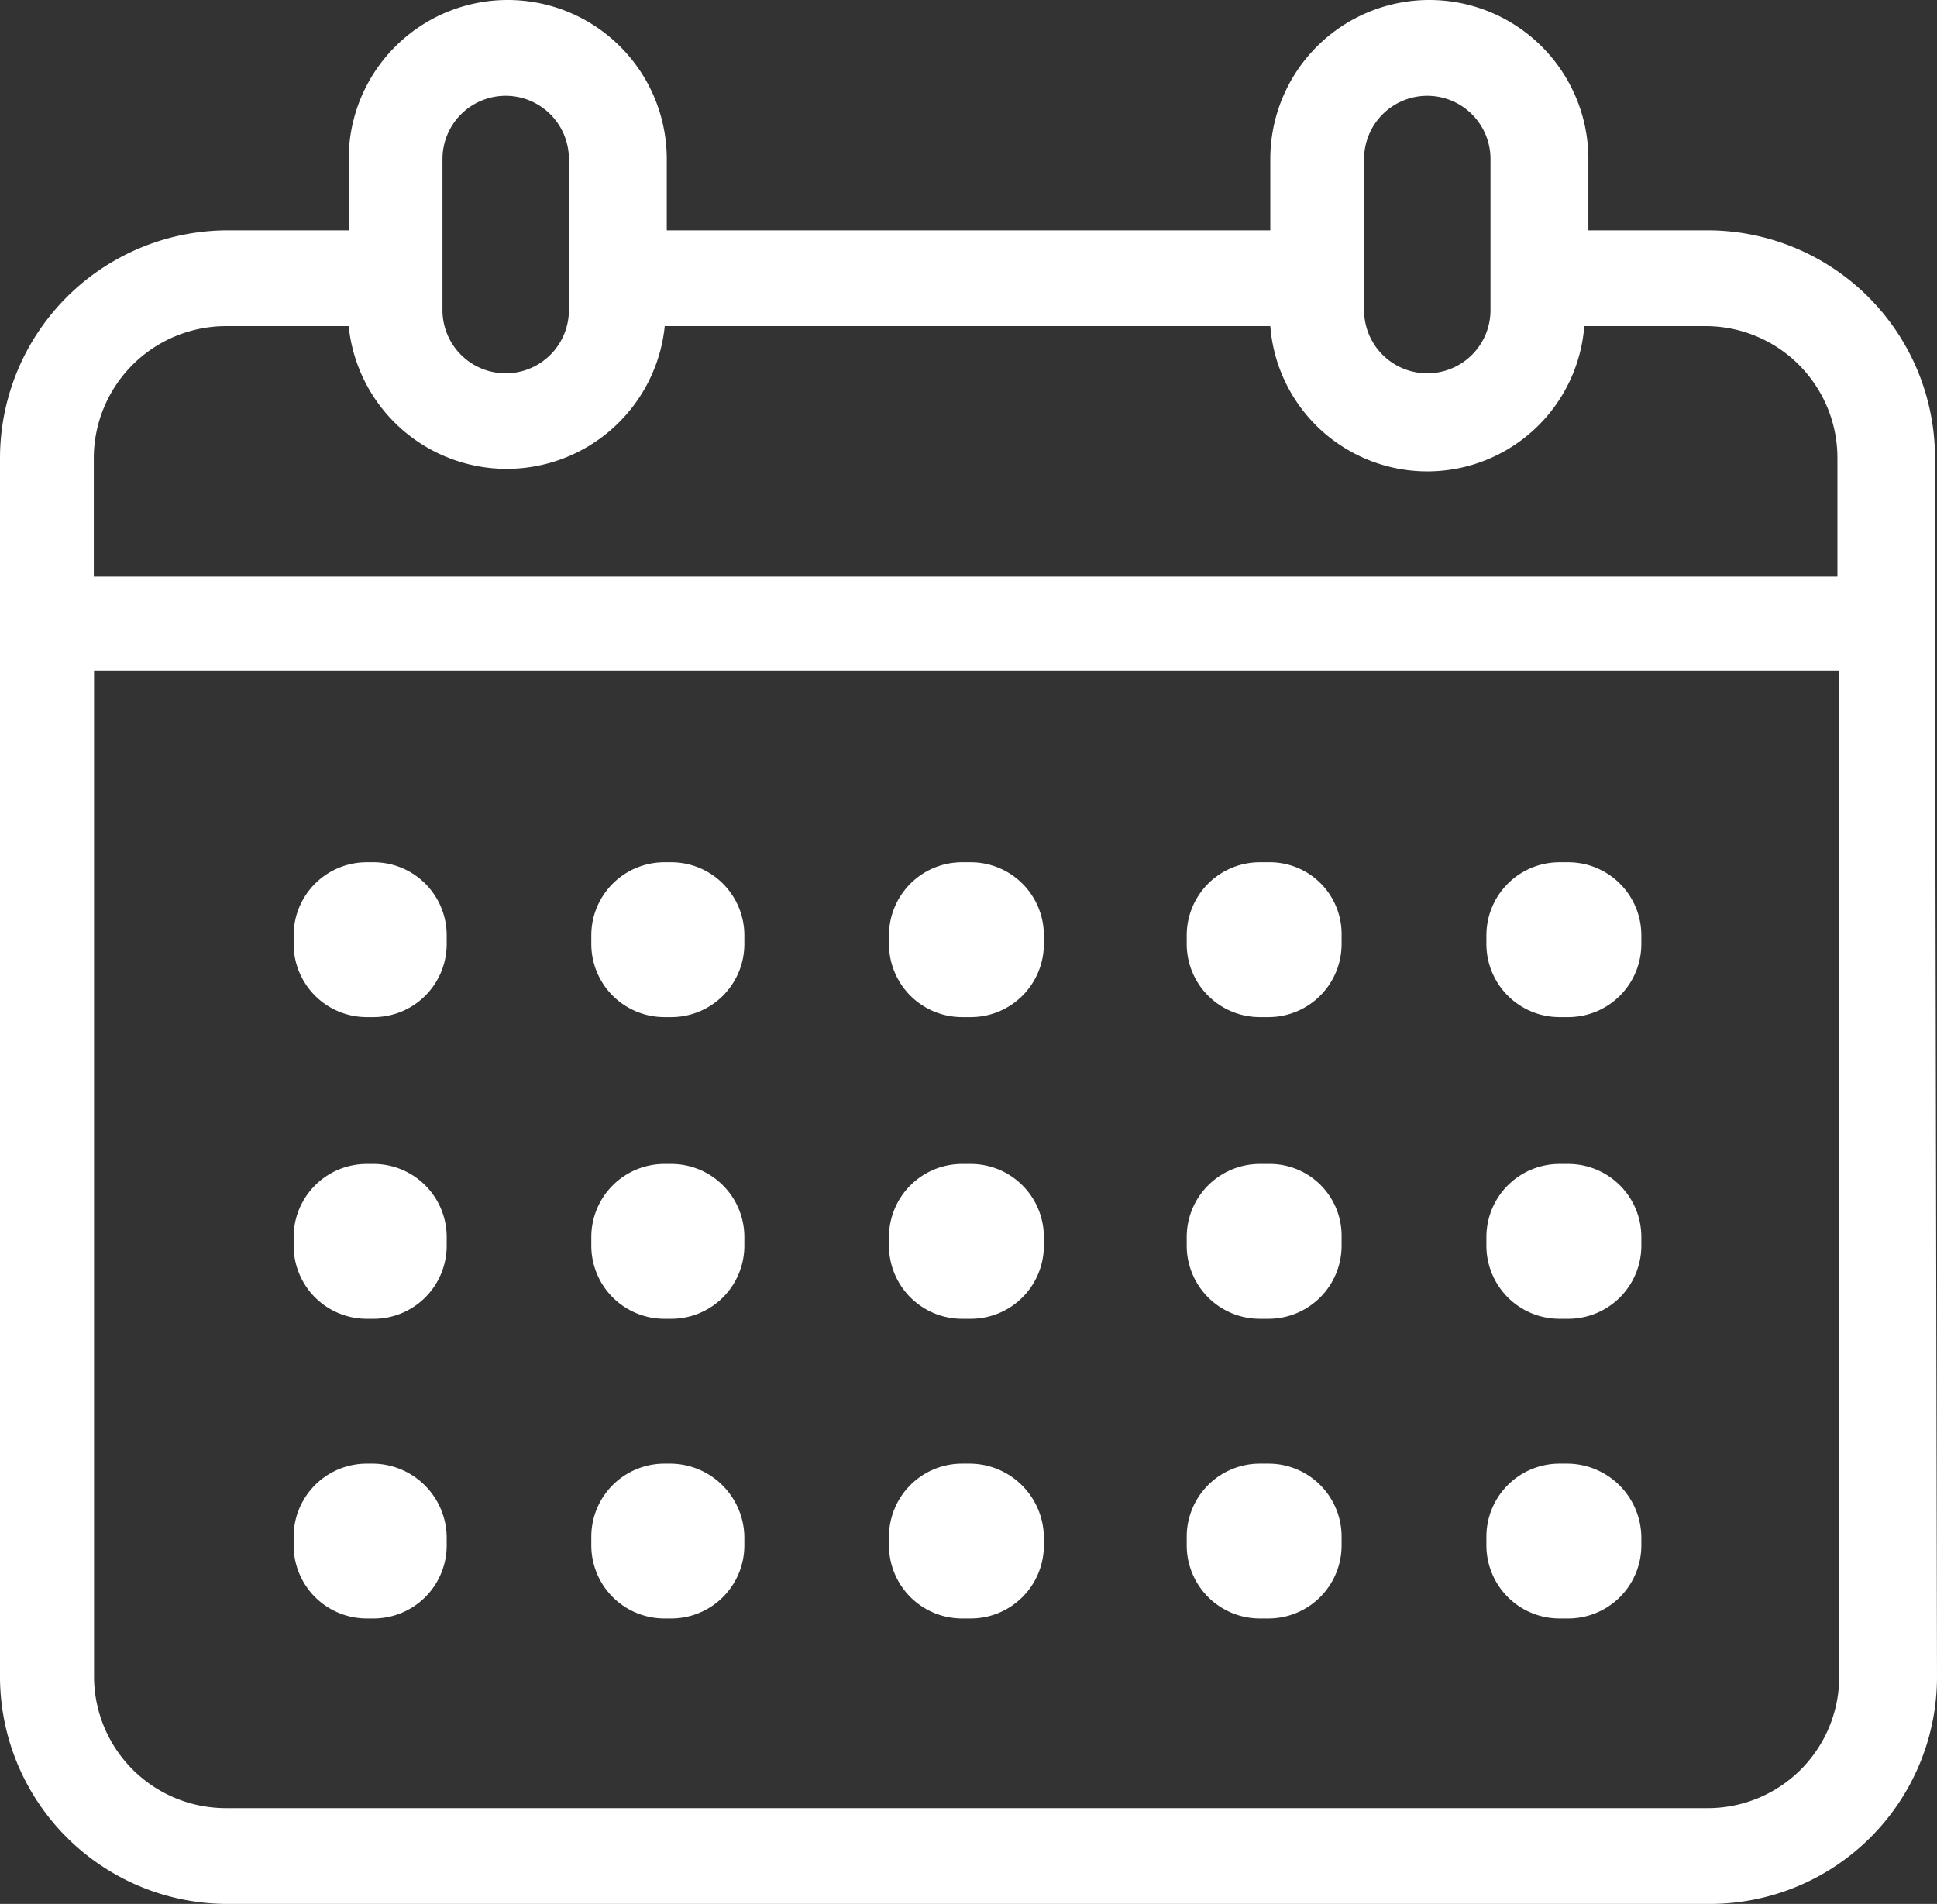
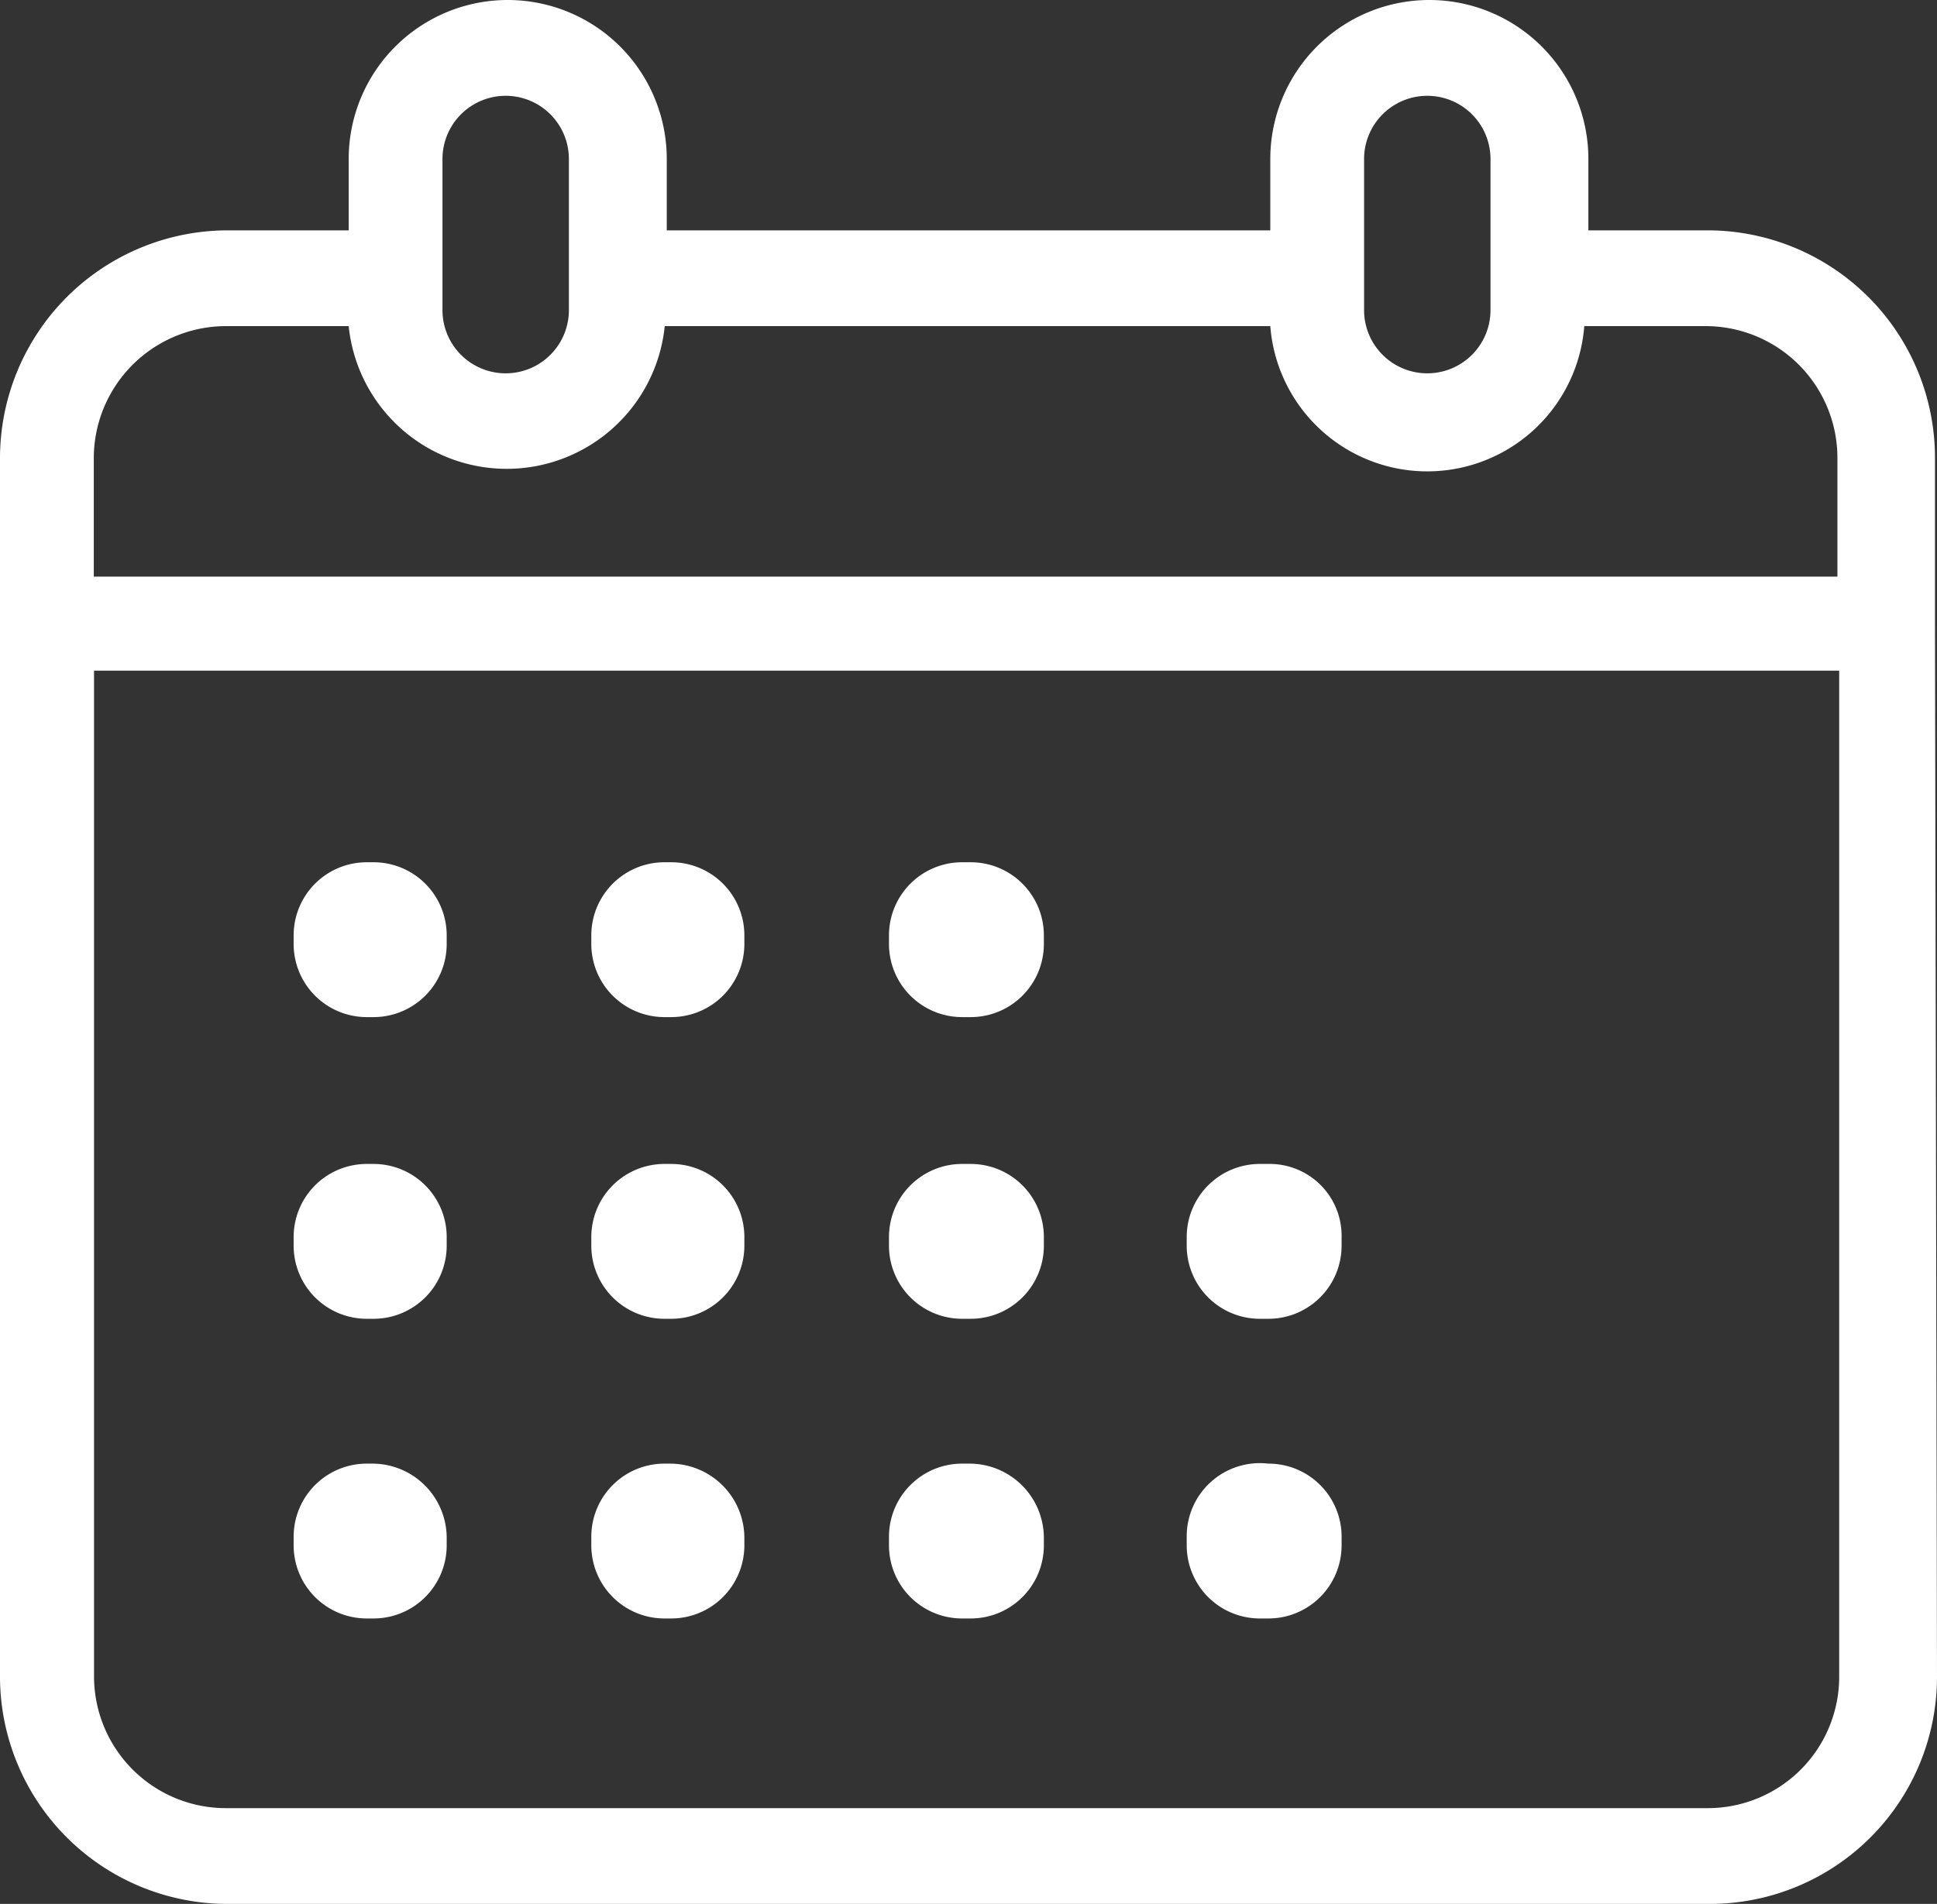
<svg xmlns="http://www.w3.org/2000/svg" id="Componente_2_2" data-name="Componente 2 – 2" width="30.753" height="30.235" viewBox="0 0 30.753 30.235">
  <rect x="0" y="0" width="30.753" height="30.235" fill="#333333" stroke="none" />
  <path id="Trazado_10042" data-name="Trazado 10042" d="M18.262,60.4h-.1A1.161,1.161,0,0,0,17,61.565v.129a1.161,1.161,0,0,0,1.165,1.165h.1a1.161,1.161,0,0,0,1.165-1.165v-.129A1.161,1.161,0,0,0,18.262,60.4Z" transform="translate(-12.338 -41.916)" fill="#fff" />
  <path id="Trazado_10043" data-name="Trazado 10043" d="M32.862,60.4h-.1A1.161,1.161,0,0,0,31.6,61.565v.129a1.161,1.161,0,0,0,1.165,1.165h.1a1.161,1.161,0,0,0,1.165-1.165v-.129A1.161,1.161,0,0,0,32.862,60.4Z" transform="translate(-22.212 -41.916)" fill="#fff" />
  <path id="Trazado_10044" data-name="Trazado 10044" d="M47.495,60.4h-.129A1.161,1.161,0,0,0,46.2,61.565v.129a1.161,1.161,0,0,0,1.165,1.165h.129a1.161,1.161,0,0,0,1.165-1.165v-.129A1.161,1.161,0,0,0,47.495,60.4Z" transform="translate(-32.086 -41.916)" fill="#fff" />
  <path id="Trazado_10045" data-name="Trazado 10045" d="M18.262,45.6h-.1A1.161,1.161,0,0,0,17,46.765v.129a1.161,1.161,0,0,0,1.165,1.165h.1a1.161,1.161,0,0,0,1.165-1.165v-.129A1.161,1.161,0,0,0,18.262,45.6Z" transform="translate(-12.338 -31.907)" fill="#fff" />
  <path id="Trazado_10046" data-name="Trazado 10046" d="M32.862,45.6h-.1A1.161,1.161,0,0,0,31.6,46.765v.129a1.161,1.161,0,0,0,1.165,1.165h.1a1.161,1.161,0,0,0,1.165-1.165v-.129A1.161,1.161,0,0,0,32.862,45.6Z" transform="translate(-22.212 -31.907)" fill="#fff" />
  <path id="Trazado_10047" data-name="Trazado 10047" d="M47.495,45.6h-.129A1.161,1.161,0,0,0,46.2,46.765v.129a1.161,1.161,0,0,0,1.165,1.165h.129a1.161,1.161,0,0,0,1.165-1.165v-.129A1.161,1.161,0,0,0,47.495,45.6Z" transform="translate(-32.086 -31.907)" fill="#fff" />
  <path id="Trazado_10048" data-name="Trazado 10048" d="M62.095,60.4h-.129A1.161,1.161,0,0,0,60.8,61.565v.129a1.161,1.161,0,0,0,1.165,1.165h.129a1.161,1.161,0,0,0,1.165-1.165v-.129A1.141,1.141,0,0,0,62.095,60.4Z" transform="translate(-41.959 -41.916)" fill="#fff" />
-   <path id="Trazado_10049" data-name="Trazado 10049" d="M76.795,60.4h-.13A1.161,1.161,0,0,0,75.5,61.565v.129a1.161,1.161,0,0,0,1.165,1.165h.13a1.161,1.161,0,0,0,1.165-1.165v-.129A1.161,1.161,0,0,0,76.795,60.4Z" transform="translate(-51.901 -41.916)" fill="#fff" />
-   <path id="Trazado_10050" data-name="Trazado 10050" d="M62.095,45.6h-.129A1.161,1.161,0,0,0,60.8,46.765v.129a1.161,1.161,0,0,0,1.165,1.165h.129a1.161,1.161,0,0,0,1.165-1.165v-.129A1.141,1.141,0,0,0,62.095,45.6Z" transform="translate(-41.959 -31.907)" fill="#fff" />
-   <path id="Trazado_10051" data-name="Trazado 10051" d="M76.795,45.6h-.13A1.161,1.161,0,0,0,75.5,46.765v.129a1.161,1.161,0,0,0,1.165,1.165h.13a1.161,1.161,0,0,0,1.165-1.165v-.129A1.161,1.161,0,0,0,76.795,45.6Z" transform="translate(-51.901 -31.907)" fill="#fff" />
  <path id="Trazado_10052" data-name="Trazado 10052" d="M18.262,75.1h-.1A1.161,1.161,0,0,0,17,76.265v.129a1.161,1.161,0,0,0,1.165,1.165h.1a1.161,1.161,0,0,0,1.165-1.165v-.129A1.182,1.182,0,0,0,18.262,75.1Z" transform="translate(-12.338 -51.857)" fill="#fff" />
  <path id="Trazado_10053" data-name="Trazado 10053" d="M32.862,75.1h-.1A1.161,1.161,0,0,0,31.6,76.265v.129a1.161,1.161,0,0,0,1.165,1.165h.1a1.161,1.161,0,0,0,1.165-1.165v-.129A1.182,1.182,0,0,0,32.862,75.1Z" transform="translate(-22.212 -51.857)" fill="#fff" />
  <path id="Trazado_10054" data-name="Trazado 10054" d="M47.495,75.1h-.129A1.161,1.161,0,0,0,46.2,76.265v.129a1.161,1.161,0,0,0,1.165,1.165h.129a1.161,1.161,0,0,0,1.165-1.165v-.129A1.182,1.182,0,0,0,47.495,75.1Z" transform="translate(-32.086 -51.857)" fill="#fff" />
-   <path id="Trazado_10055" data-name="Trazado 10055" d="M62.095,75.1h-.129A1.161,1.161,0,0,0,60.8,76.265v.129a1.161,1.161,0,0,0,1.165,1.165h.129a1.161,1.161,0,0,0,1.165-1.165v-.129A1.16,1.16,0,0,0,62.095,75.1Z" transform="translate(-41.959 -51.857)" fill="#fff" />
-   <path id="Trazado_10056" data-name="Trazado 10056" d="M76.795,75.1h-.13A1.161,1.161,0,0,0,75.5,76.265v.129a1.161,1.161,0,0,0,1.165,1.165h.13a1.161,1.161,0,0,0,1.165-1.165v-.129A1.182,1.182,0,0,0,76.795,75.1Z" transform="translate(-51.901 -51.857)" fill="#fff" />
+   <path id="Trazado_10055" data-name="Trazado 10055" d="M62.095,75.1A1.161,1.161,0,0,0,60.8,76.265v.129a1.161,1.161,0,0,0,1.165,1.165h.129a1.161,1.161,0,0,0,1.165-1.165v-.129A1.16,1.16,0,0,0,62.095,75.1Z" transform="translate(-41.959 -51.857)" fill="#fff" />
  <path id="Trazado_10057" data-name="Trazado 10057" d="M33.321,13.206h0V10.584a3.613,3.613,0,0,0-3.593-3.626h-1.91V5.825a2.525,2.525,0,1,0-5.05,0V6.958H13.186V5.825a2.525,2.525,0,1,0-5.05,0V6.958H6.226A3.62,3.62,0,0,0,2.6,10.584V29.942a3.613,3.613,0,0,0,3.626,3.593H29.76a3.606,3.606,0,0,0,3.593-3.593l-.032-16.736ZM24.257,5.825a1,1,0,1,1,2.007,0v2.4a1,1,0,1,1-2.007,0Zm-14.632,0a1,1,0,0,1,2.007,0v2.4a1,1,0,0,1-2.007,0ZM6.193,8.479H8.136a2.522,2.522,0,0,0,5.018,0h9.614a2.5,2.5,0,0,0,4.985,0H29.7a2.093,2.093,0,0,1,2.072,2.1v1.878H4.089V10.584A2.1,2.1,0,0,1,6.193,8.479ZM29.727,32.014H6.193a2.093,2.093,0,0,1-2.1-2.072V13.95H31.8V29.942A2.086,2.086,0,0,1,29.727,32.014Z" transform="translate(-2.6 -3.3)" fill="#fff" />
</svg>